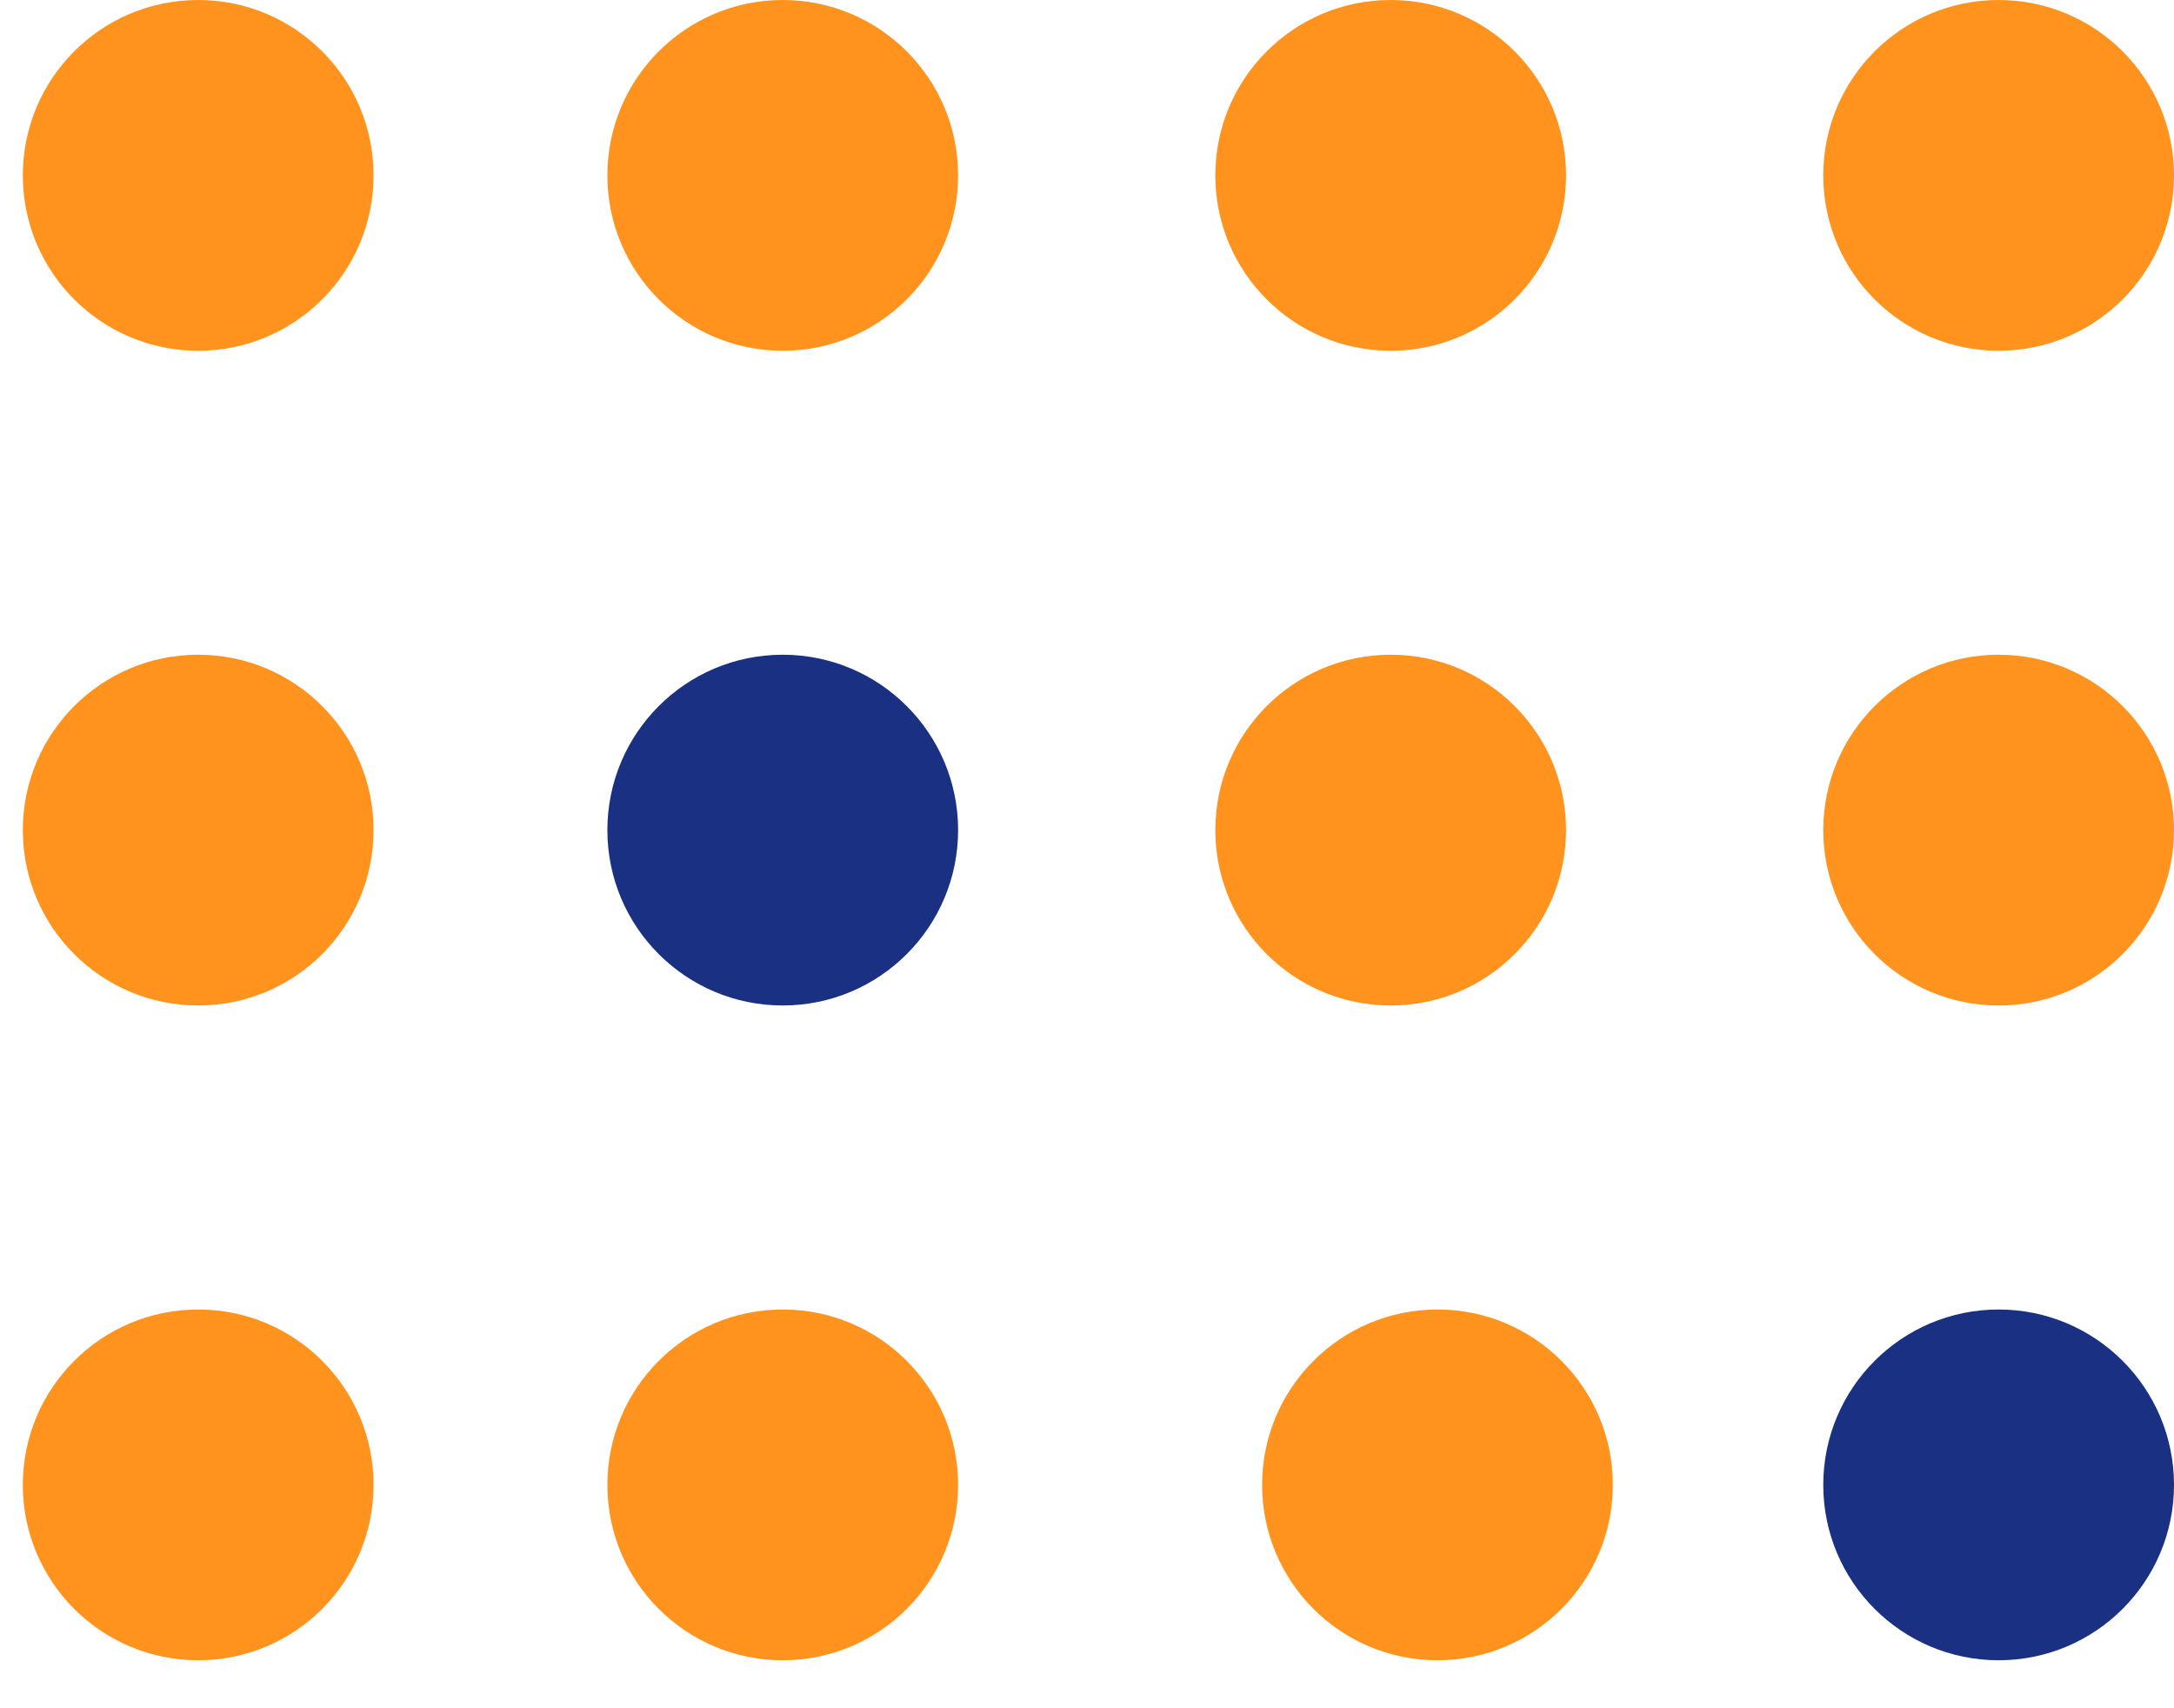
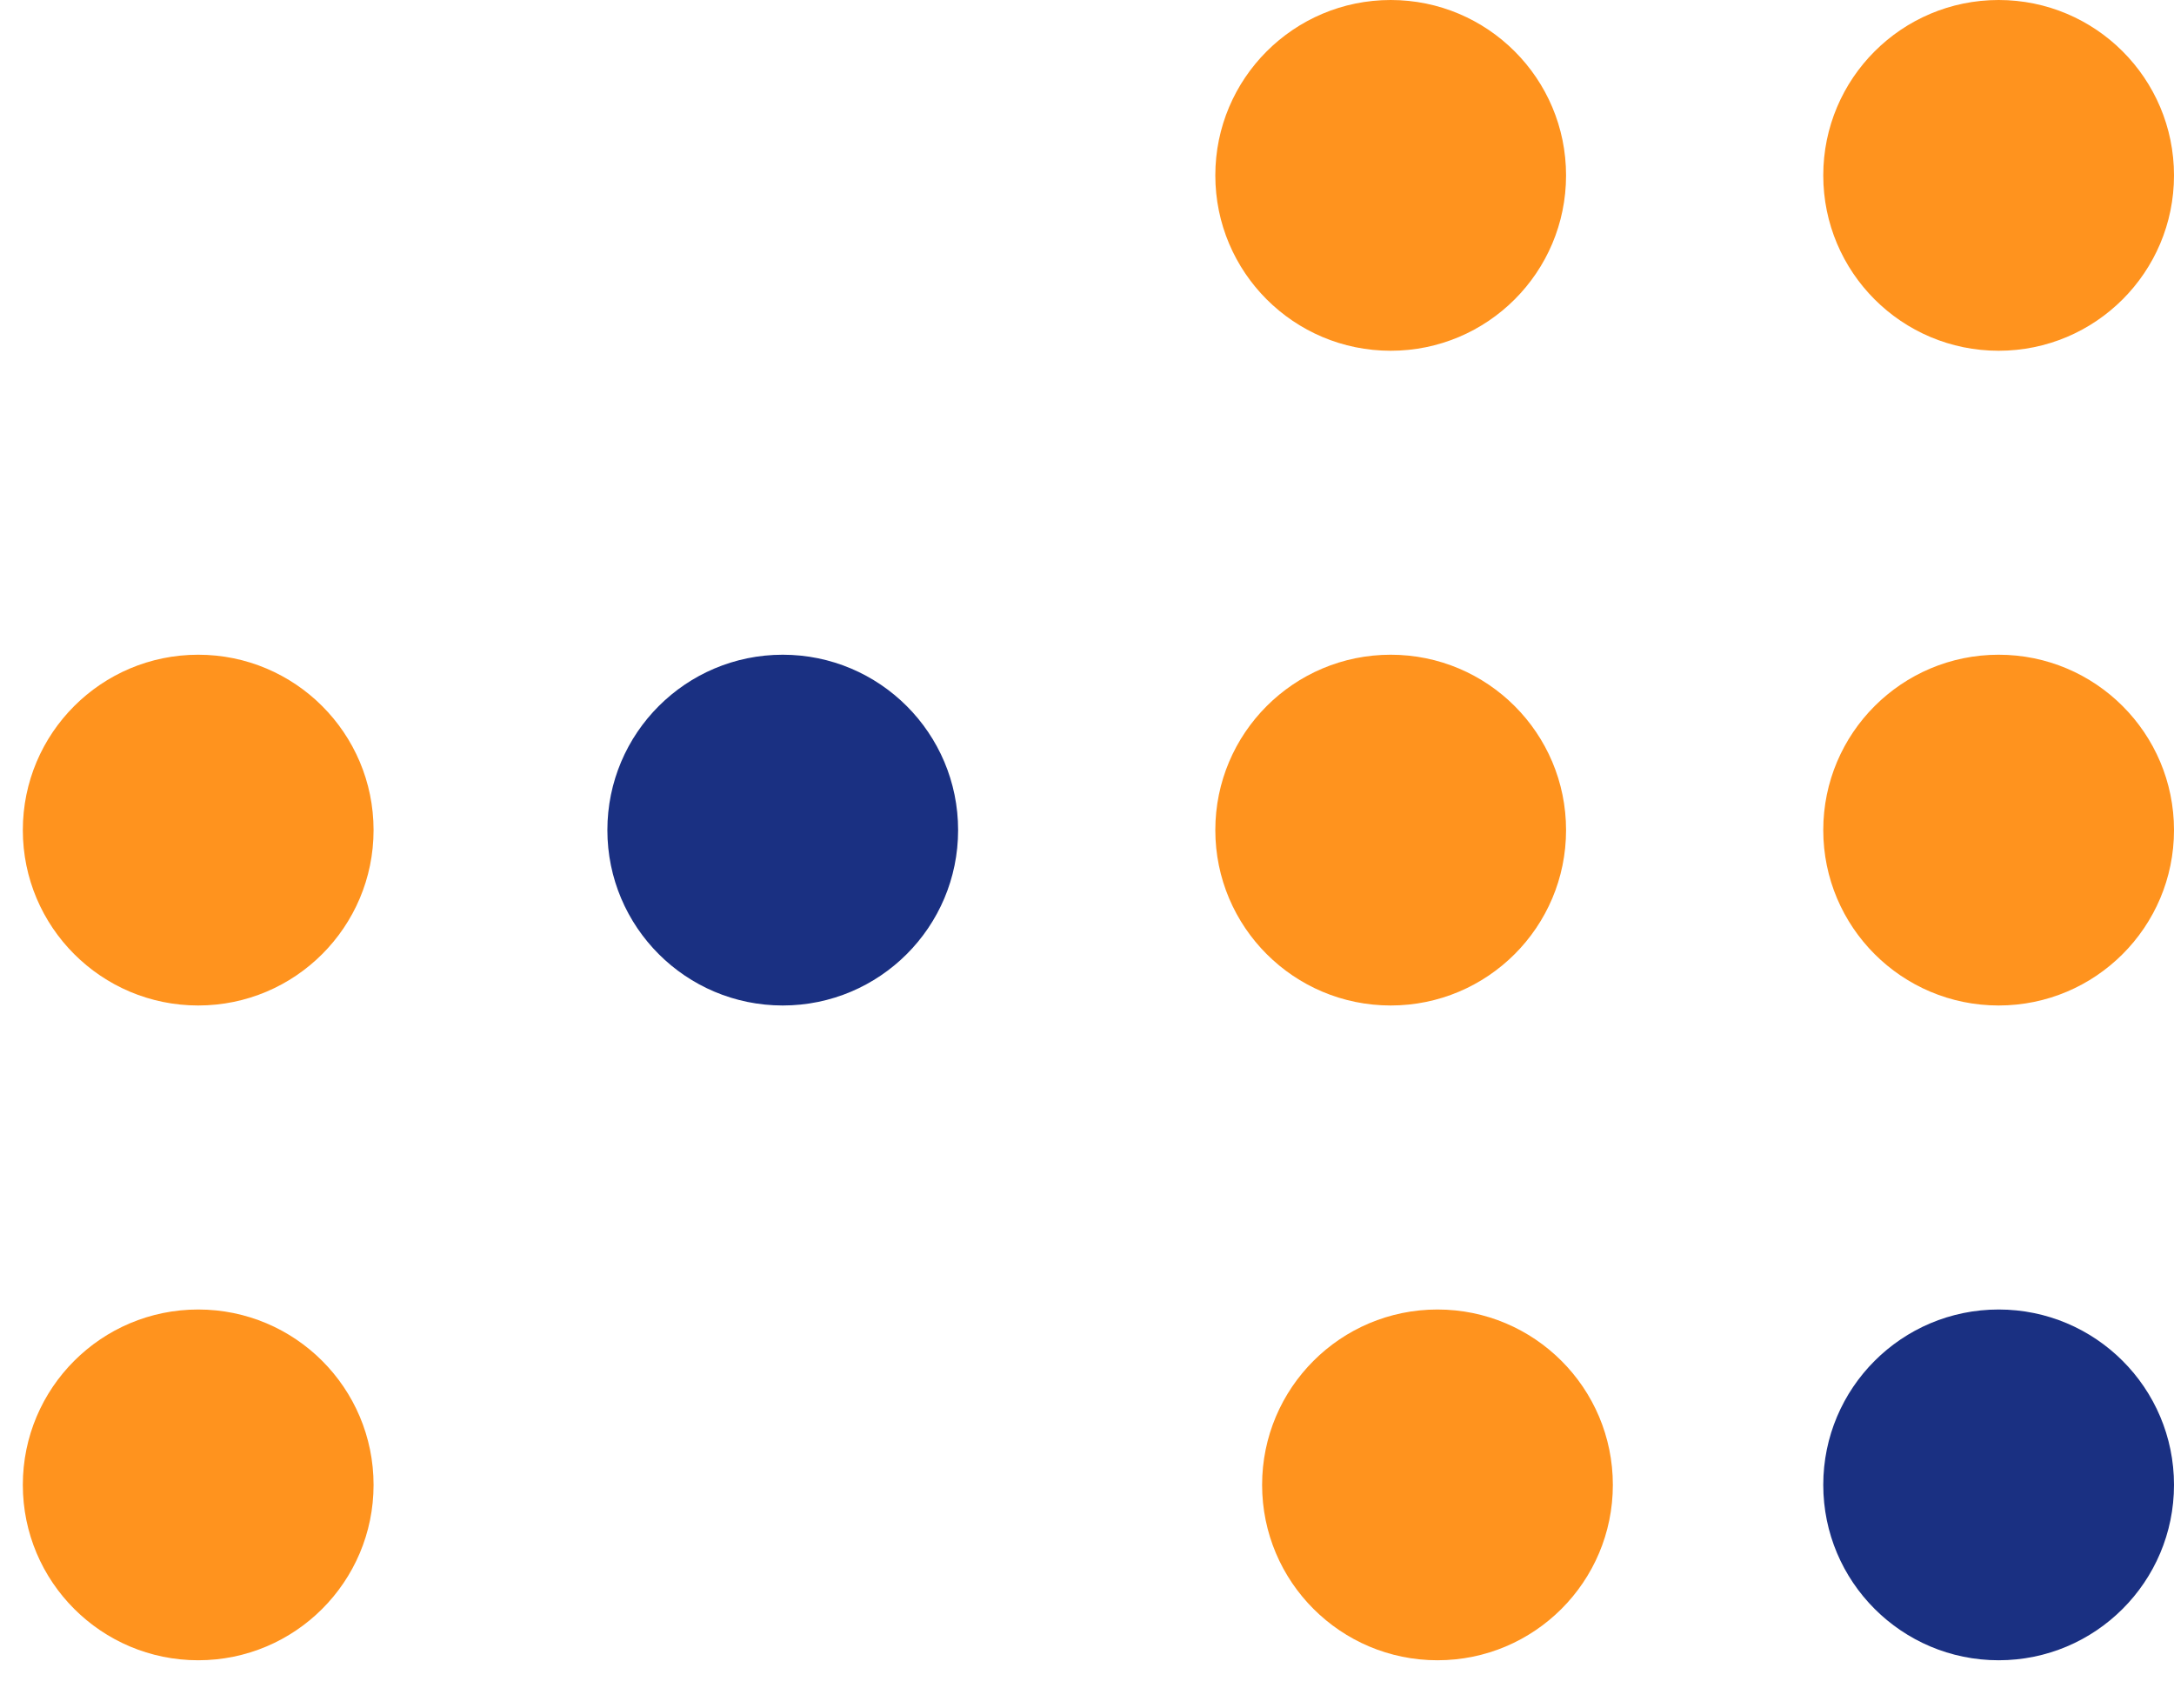
<svg xmlns="http://www.w3.org/2000/svg" width="42px" height="33px" viewBox="0 0 42 33">
  <title>dots</title>
  <desc>Created with Sketch.</desc>
  <defs />
  <g id="Page-1" stroke="none" stroke-width="1" fill="none" fill-rule="evenodd">
    <g id="Design-3---Rev-0" transform="translate(-167, -2304)" fill-rule="nonzero">
      <g id="Institutions" transform="translate(0, 2210)">
        <g id="dots" transform="translate(188, 110.5) rotate(90) translate(-188, -110.5) translate(171.5, 89.5)">
          <circle id="Oval" fill="#FF931E" cx="3.388" cy="3.388" r="3.388" />
          <circle id="Oval" fill="#FF931E" cx="16.036" cy="3.388" r="3.388" />
          <circle id="Oval" fill="#1A3082" cx="28.685" cy="3.388" r="3.388" />
          <circle id="Oval" fill="#FF931E" cx="3.388" cy="15.133" r="3.388" />
          <circle id="Oval" fill="#FF931E" cx="16.036" cy="15.133" r="3.388" />
          <circle id="Oval" fill="#FF931E" cx="28.685" cy="14.229" r="3.388" />
-           <circle id="Oval" fill="#FF931E" cx="3.388" cy="26.878" r="3.388" />
          <circle id="Oval" fill="#1A3082" cx="16.036" cy="26.878" r="3.388" />
-           <circle id="Oval" fill="#FF931E" cx="28.685" cy="26.878" r="3.388" />
-           <circle id="Oval" fill="#FF931E" cx="3.388" cy="38.171" r="3.388" />
          <circle id="Oval" fill="#FF931E" cx="16.036" cy="38.171" r="3.388" />
          <circle id="Oval" fill="#FF931E" cx="28.685" cy="38.171" r="3.388" />
        </g>
      </g>
    </g>
  </g>
</svg>